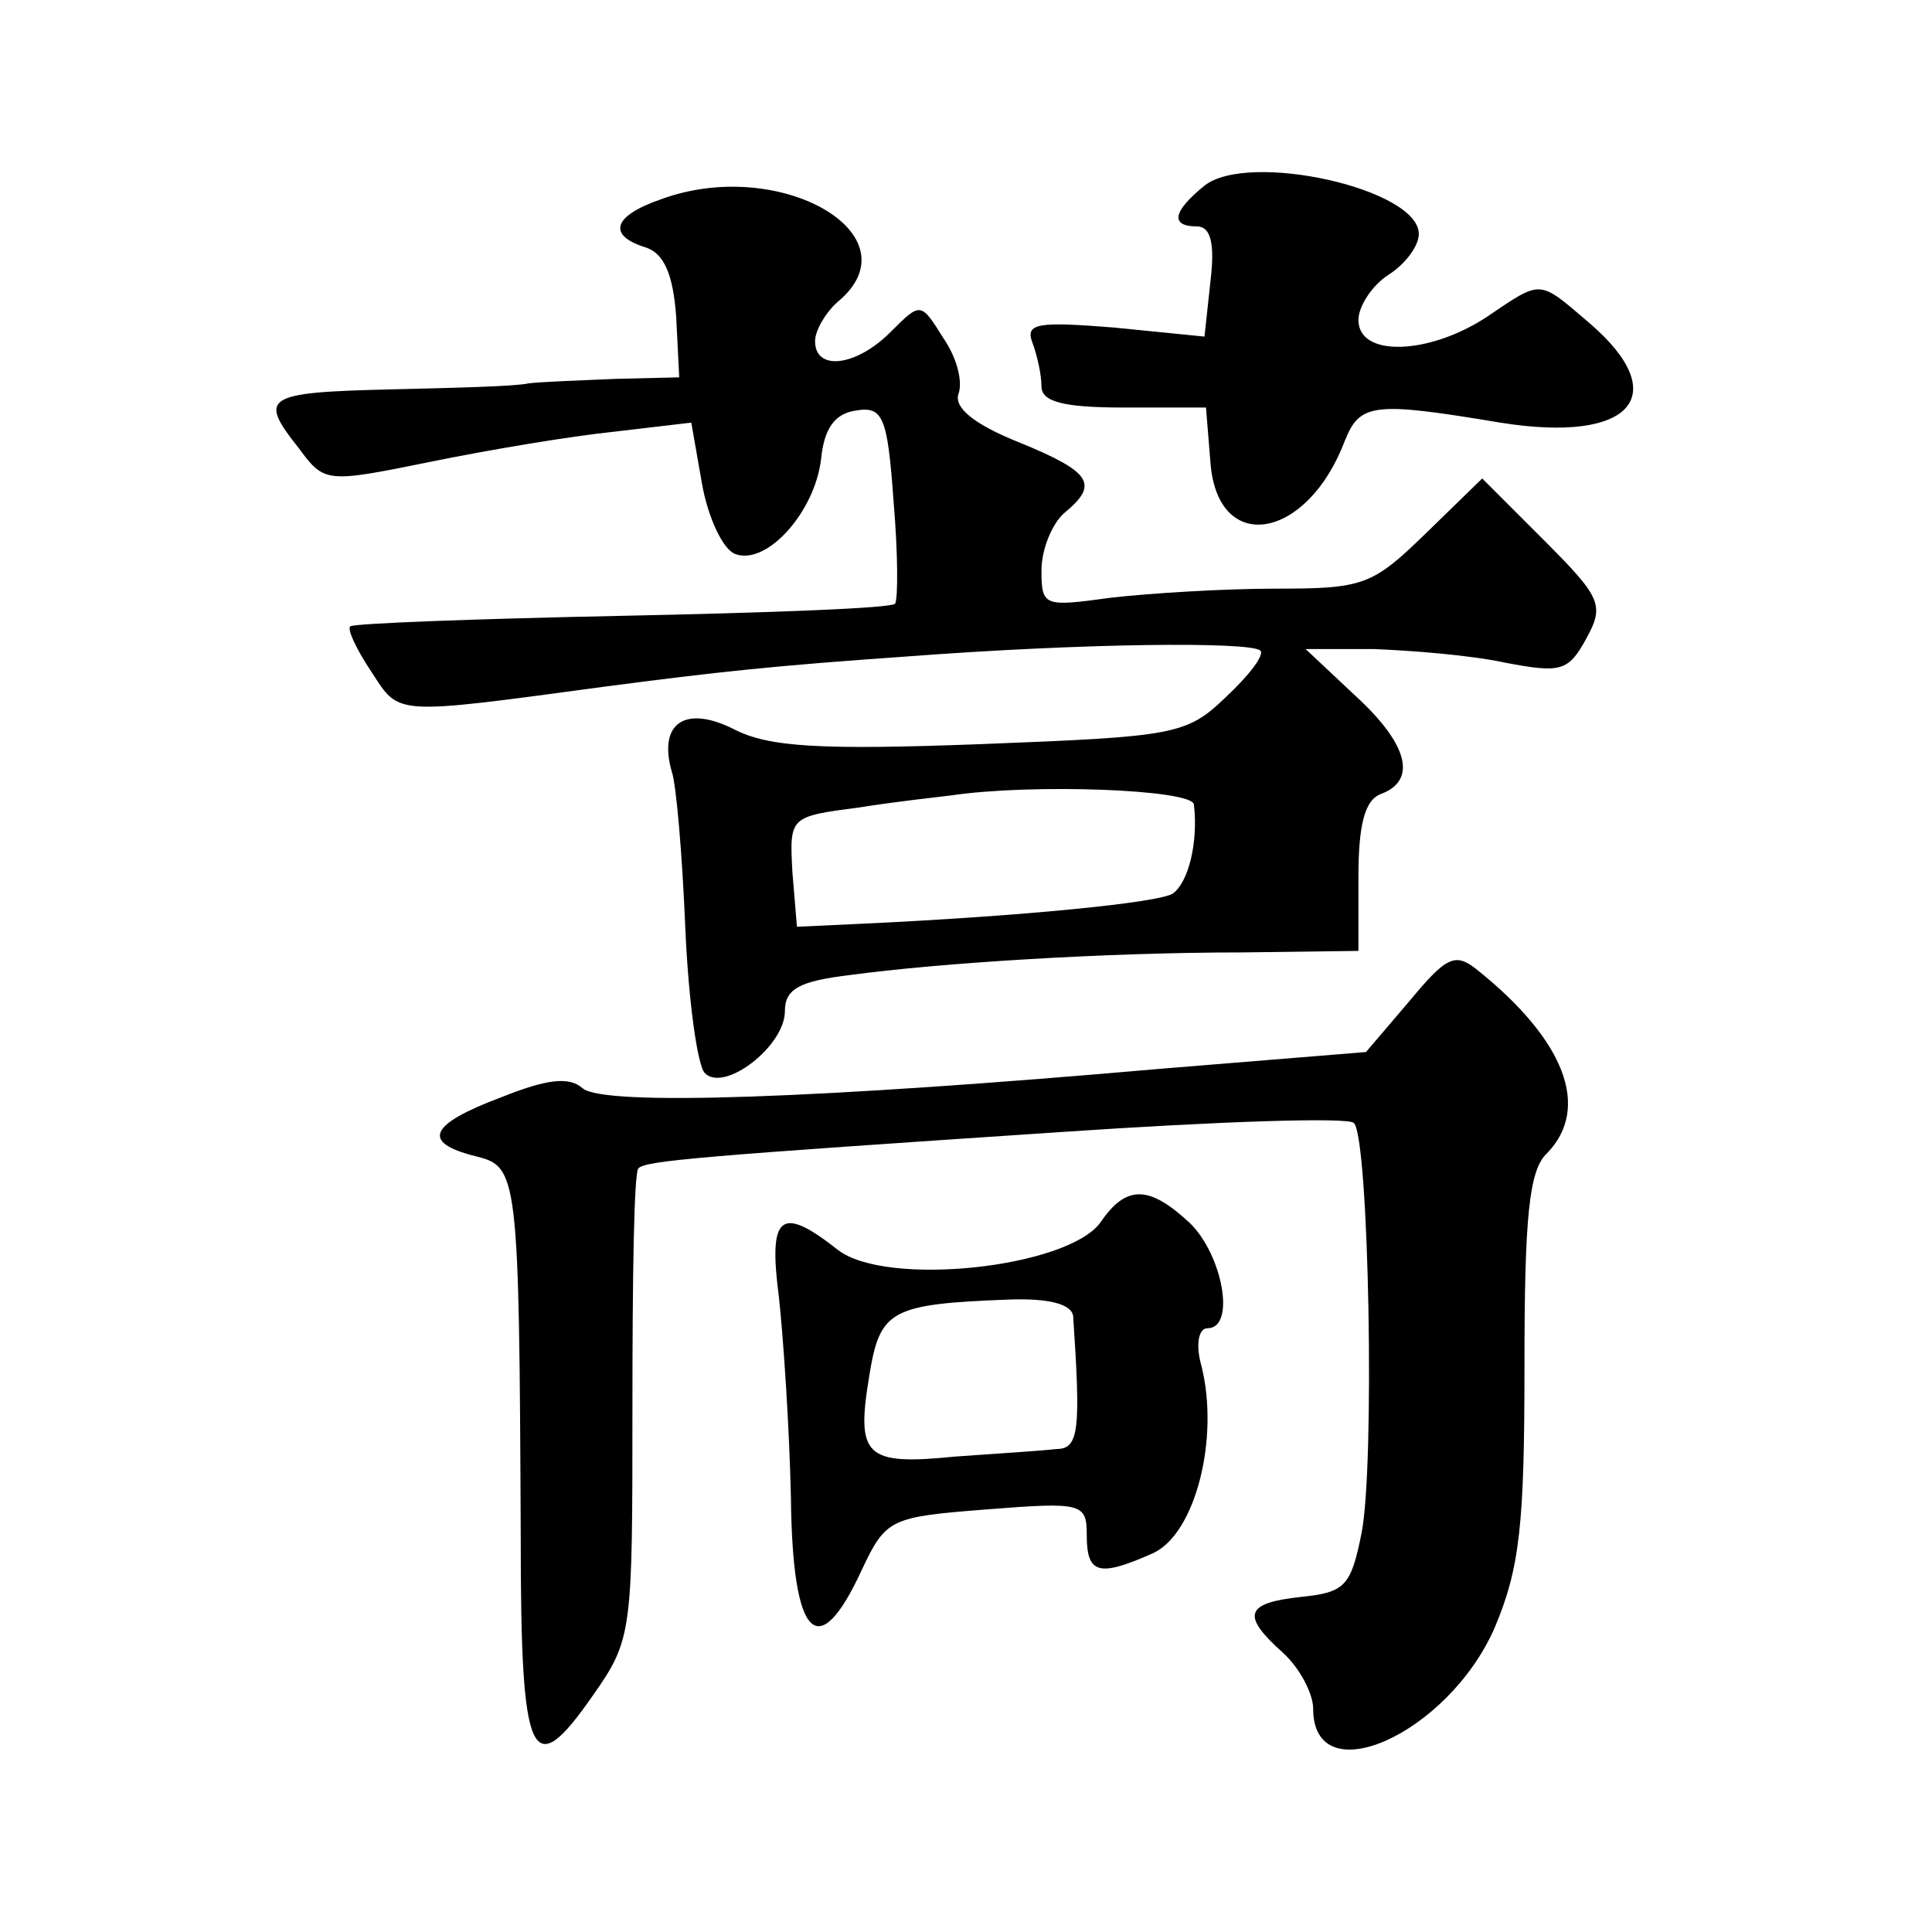
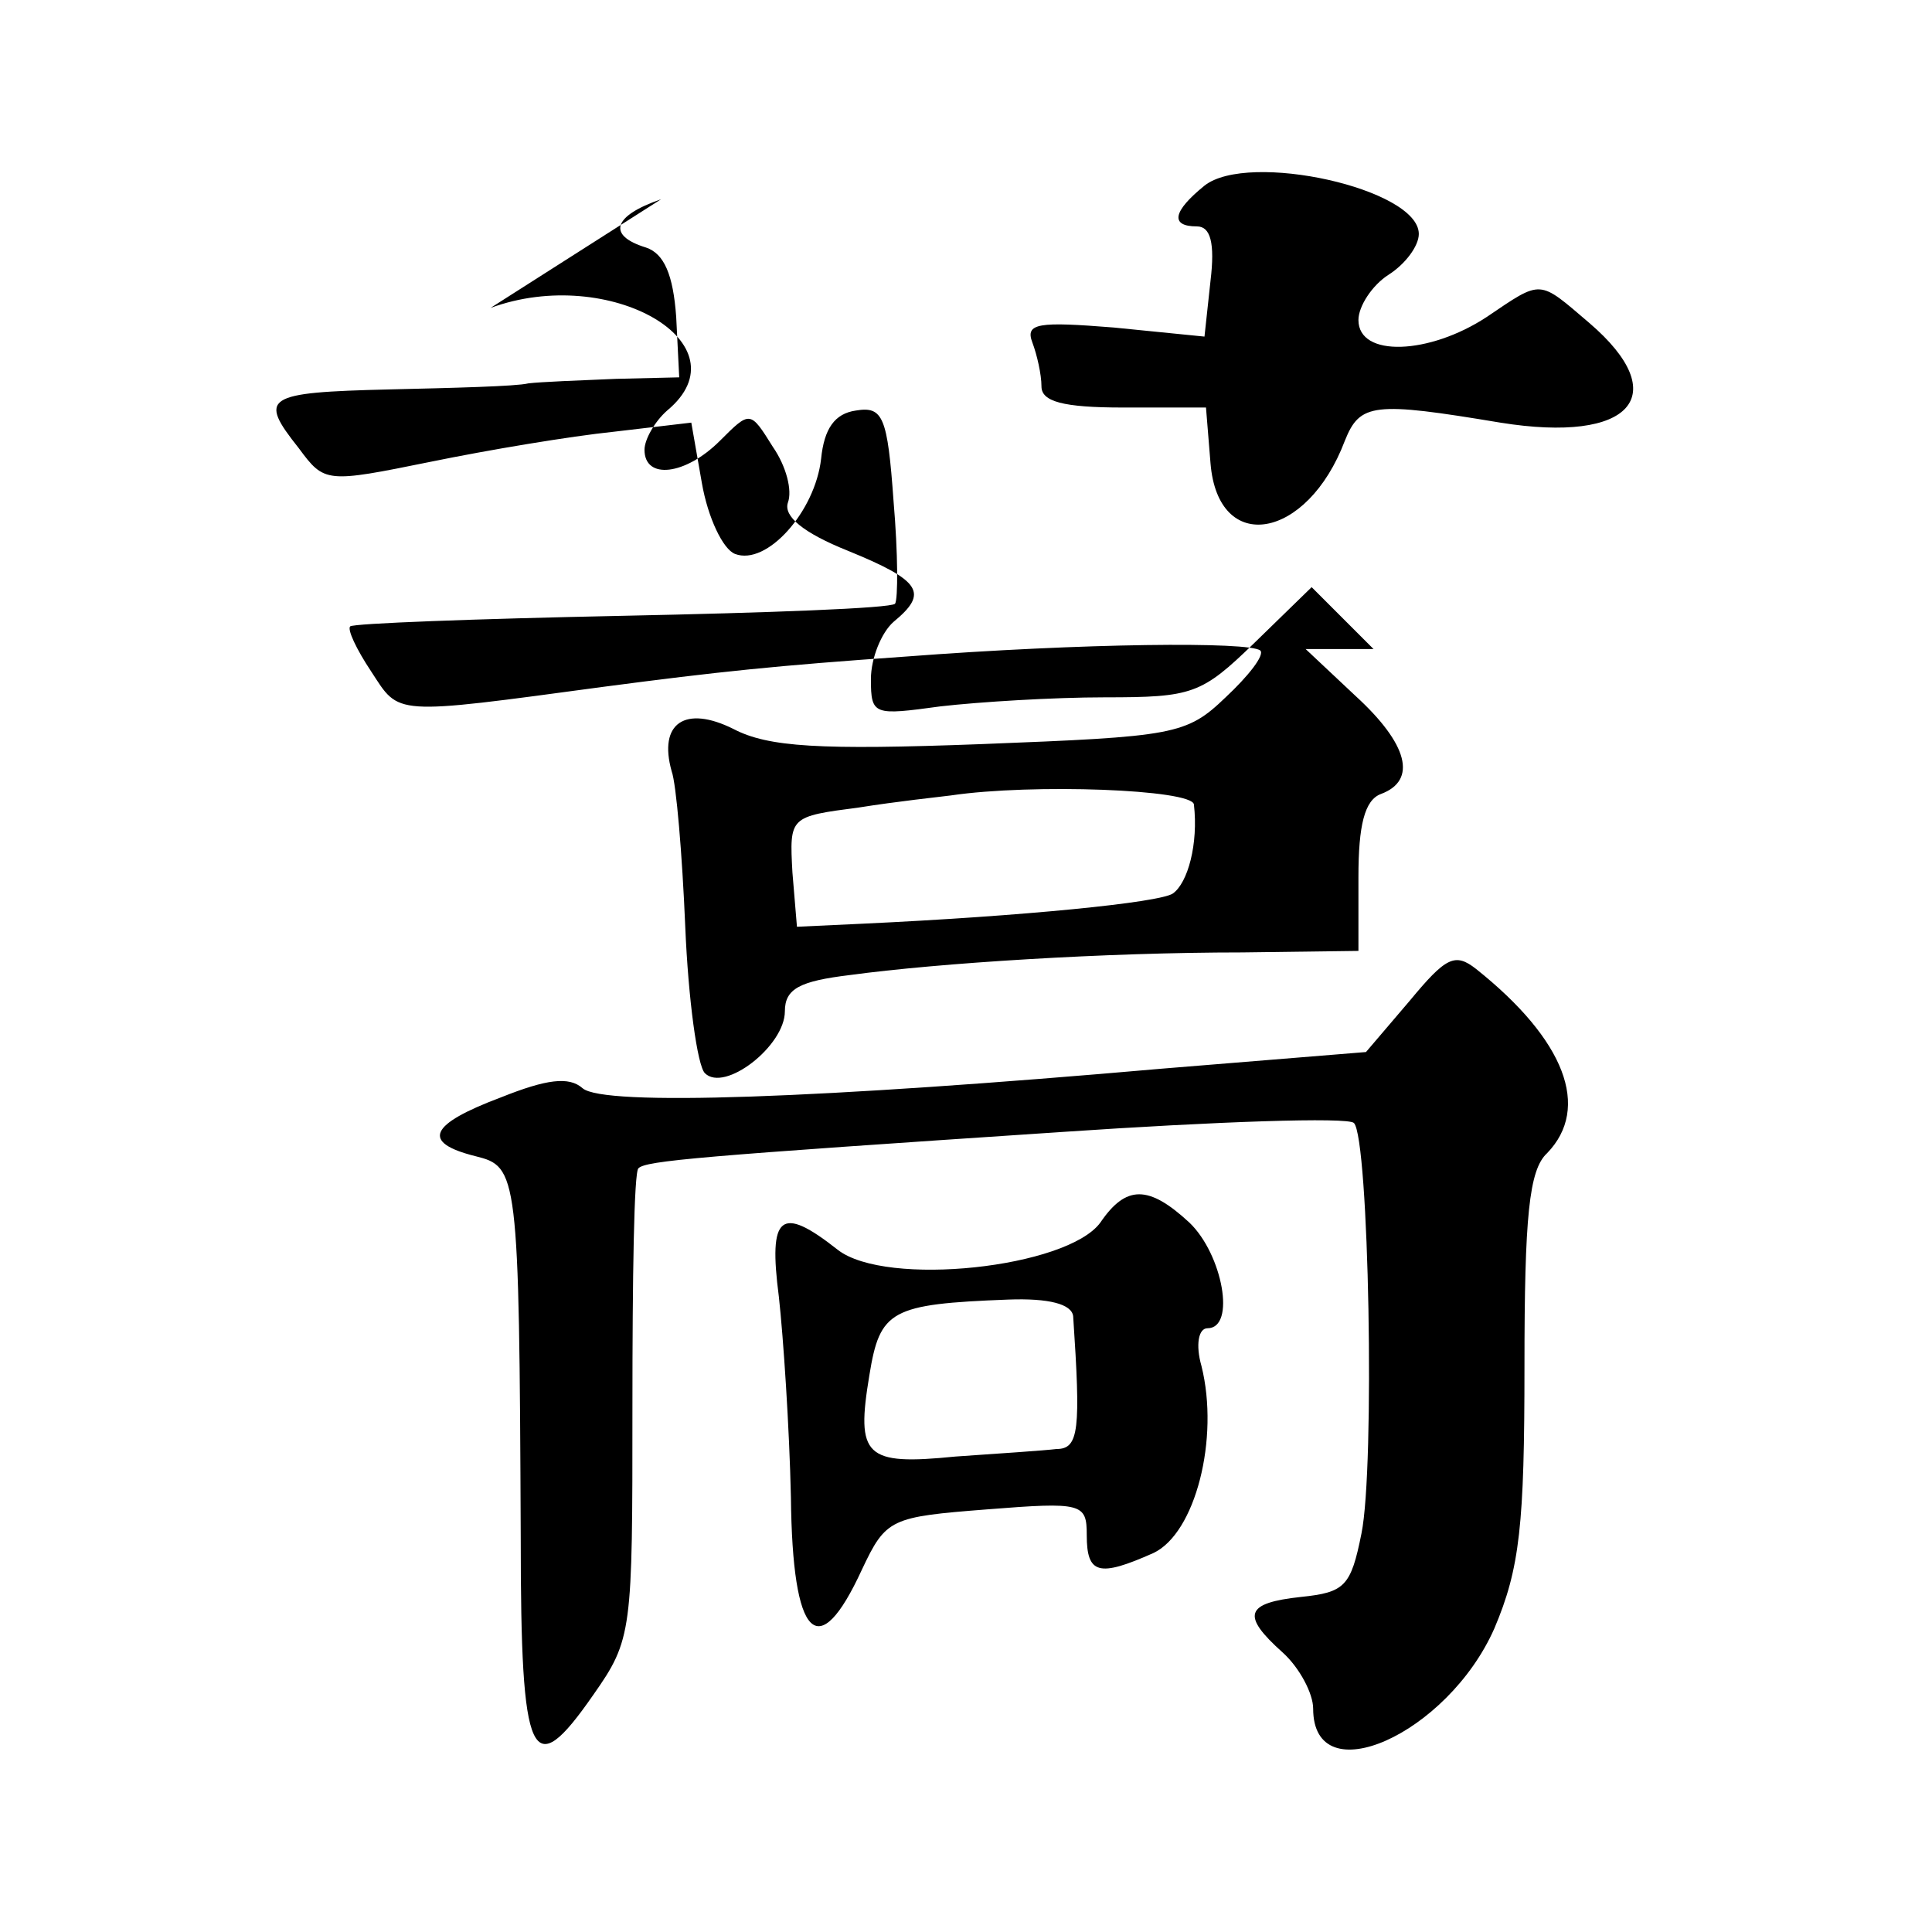
<svg xmlns="http://www.w3.org/2000/svg" version="1.0" width="128pt" height="128pt" viewBox="0 0 128 128" preserveAspectRatio="xMidYMid meet">
  <g transform="translate(0,128) scale(0.1,-0.1)" fill="#0" stroke="none">
-     <path d="M798 1157 c-21 -17 -23 -27 -5 -27 9 0 12 -11 9 -36 l-4 -37 -60 6 c-50 4 -59 3 -54 -10 3 -8 6 -21 6 -29 0 -10 14 -14 54 -14 l55 0 3 -37 c5 -61 64 -51 89 15 10 25 19 26 103 12 87 -14 115 18 59 66 -34 29 -31 29 -68 4 -38 -25 -85 -27 -85 -2 0 9 9 23 20 30 11 7 20 19 20 27 0 30 -113 55 -142 32z M438 1148 c-32 -11 -36 -24 -10 -32 12 -4 18 -18 20 -46 l2 -40 -42 -1 c-24 -1 -50 -2 -58 -3 -8 -2 -50 -3 -92 -4 -83 -2 -87 -5 -60 -39 17 -23 18 -23 87 -9 39 8 93 17 122 20 l51 6 7 -40 c4 -23 14 -44 22 -47 21 -8 53 28 57 63 2 20 9 30 23 32 18 3 21 -4 25 -60 3 -35 3 -65 1 -68 -3 -3 -84 -6 -181 -8 -97 -2 -178 -5 -180 -7 -2 -2 4 -15 14 -30 19 -29 13 -29 154 -10 76 10 114 14 200 20 118 9 228 10 235 4 3 -3 -8 -17 -23 -31 -26 -25 -34 -26 -162 -31 -107 -4 -141 -2 -164 10 -32 16 -50 4 -41 -28 3 -8 7 -55 9 -103 2 -48 8 -92 13 -97 13 -13 53 18 53 41 0 15 10 20 43 24 59 8 169 15 260 15 l77 1 0 49 c0 34 4 51 15 55 24 9 18 33 -17 65 l-33 31 45 0 c25 -1 64 -4 87 -9 37 -7 42 -6 54 16 12 22 10 27 -28 65 l-41 41 -38 -37 c-35 -34 -41 -36 -99 -36 -34 0 -83 -3 -109 -6 -44 -6 -46 -6 -46 18 0 14 7 31 15 38 23 19 19 27 -30 47 -30 12 -43 23 -40 32 3 8 -1 24 -10 37 -15 24 -15 24 -35 4 -23 -23 -50 -26 -50 -6 0 7 7 19 15 26 53 44 -38 97 -117 68z m353 -401 c3 -26 -4 -52 -14 -59 -9 -6 -99 -15 -206 -20 l-43 -2 -3 36 c-2 37 -2 37 44 43 25 4 53 7 61 8 54 8 160 4 161 -6z M934 617 l-29 -34 -135 -11 c-228 -20 -370 -25 -384 -13 -9 8 -24 6 -54 -6 -48 -18 -53 -30 -17 -39 28 -7 29 -10 30 -253 0 -149 7 -163 48 -104 26 37 26 42 26 191 0 85 1 156 4 158 5 5 40 8 280 24 103 7 190 10 194 6 10 -10 14 -228 5 -272 -7 -35 -11 -39 -40 -42 -37 -4 -40 -12 -12 -37 11 -10 20 -27 20 -37 0 -57 89 -17 120 53 17 40 20 69 20 174 0 99 3 130 15 141 29 30 12 75 -47 122 -14 11 -20 8 -44 -21z M729 470 c-22 -30 -142 -43 -174 -18 -38 30 -46 23 -39 -31 3 -27 7 -87 8 -133 1 -94 18 -111 47 -48 16 34 19 35 83 40 63 5 66 4 66 -17 0 -26 8 -28 44 -12 28 13 44 76 32 124 -4 14 -2 25 4 25 19 0 10 49 -12 70 -27 25 -42 25 -59 0z m-18 -62 c5 -75 4 -88 -11 -88 -8 -1 -38 -3 -67 -5 -60 -6 -66 0 -57 54 7 43 14 47 92 50 27 1 42 -3 43 -11z" />
+     <path d="M798 1157 c-21 -17 -23 -27 -5 -27 9 0 12 -11 9 -36 l-4 -37 -60 6 c-50 4 -59 3 -54 -10 3 -8 6 -21 6 -29 0 -10 14 -14 54 -14 l55 0 3 -37 c5 -61 64 -51 89 15 10 25 19 26 103 12 87 -14 115 18 59 66 -34 29 -31 29 -68 4 -38 -25 -85 -27 -85 -2 0 9 9 23 20 30 11 7 20 19 20 27 0 30 -113 55 -142 32z M438 1148 c-32 -11 -36 -24 -10 -32 12 -4 18 -18 20 -46 l2 -40 -42 -1 c-24 -1 -50 -2 -58 -3 -8 -2 -50 -3 -92 -4 -83 -2 -87 -5 -60 -39 17 -23 18 -23 87 -9 39 8 93 17 122 20 l51 6 7 -40 c4 -23 14 -44 22 -47 21 -8 53 28 57 63 2 20 9 30 23 32 18 3 21 -4 25 -60 3 -35 3 -65 1 -68 -3 -3 -84 -6 -181 -8 -97 -2 -178 -5 -180 -7 -2 -2 4 -15 14 -30 19 -29 13 -29 154 -10 76 10 114 14 200 20 118 9 228 10 235 4 3 -3 -8 -17 -23 -31 -26 -25 -34 -26 -162 -31 -107 -4 -141 -2 -164 10 -32 16 -50 4 -41 -28 3 -8 7 -55 9 -103 2 -48 8 -92 13 -97 13 -13 53 18 53 41 0 15 10 20 43 24 59 8 169 15 260 15 l77 1 0 49 c0 34 4 51 15 55 24 9 18 33 -17 65 l-33 31 45 0 l-41 41 -38 -37 c-35 -34 -41 -36 -99 -36 -34 0 -83 -3 -109 -6 -44 -6 -46 -6 -46 18 0 14 7 31 15 38 23 19 19 27 -30 47 -30 12 -43 23 -40 32 3 8 -1 24 -10 37 -15 24 -15 24 -35 4 -23 -23 -50 -26 -50 -6 0 7 7 19 15 26 53 44 -38 97 -117 68z m353 -401 c3 -26 -4 -52 -14 -59 -9 -6 -99 -15 -206 -20 l-43 -2 -3 36 c-2 37 -2 37 44 43 25 4 53 7 61 8 54 8 160 4 161 -6z M934 617 l-29 -34 -135 -11 c-228 -20 -370 -25 -384 -13 -9 8 -24 6 -54 -6 -48 -18 -53 -30 -17 -39 28 -7 29 -10 30 -253 0 -149 7 -163 48 -104 26 37 26 42 26 191 0 85 1 156 4 158 5 5 40 8 280 24 103 7 190 10 194 6 10 -10 14 -228 5 -272 -7 -35 -11 -39 -40 -42 -37 -4 -40 -12 -12 -37 11 -10 20 -27 20 -37 0 -57 89 -17 120 53 17 40 20 69 20 174 0 99 3 130 15 141 29 30 12 75 -47 122 -14 11 -20 8 -44 -21z M729 470 c-22 -30 -142 -43 -174 -18 -38 30 -46 23 -39 -31 3 -27 7 -87 8 -133 1 -94 18 -111 47 -48 16 34 19 35 83 40 63 5 66 4 66 -17 0 -26 8 -28 44 -12 28 13 44 76 32 124 -4 14 -2 25 4 25 19 0 10 49 -12 70 -27 25 -42 25 -59 0z m-18 -62 c5 -75 4 -88 -11 -88 -8 -1 -38 -3 -67 -5 -60 -6 -66 0 -57 54 7 43 14 47 92 50 27 1 42 -3 43 -11z" />
  </g>
</svg>